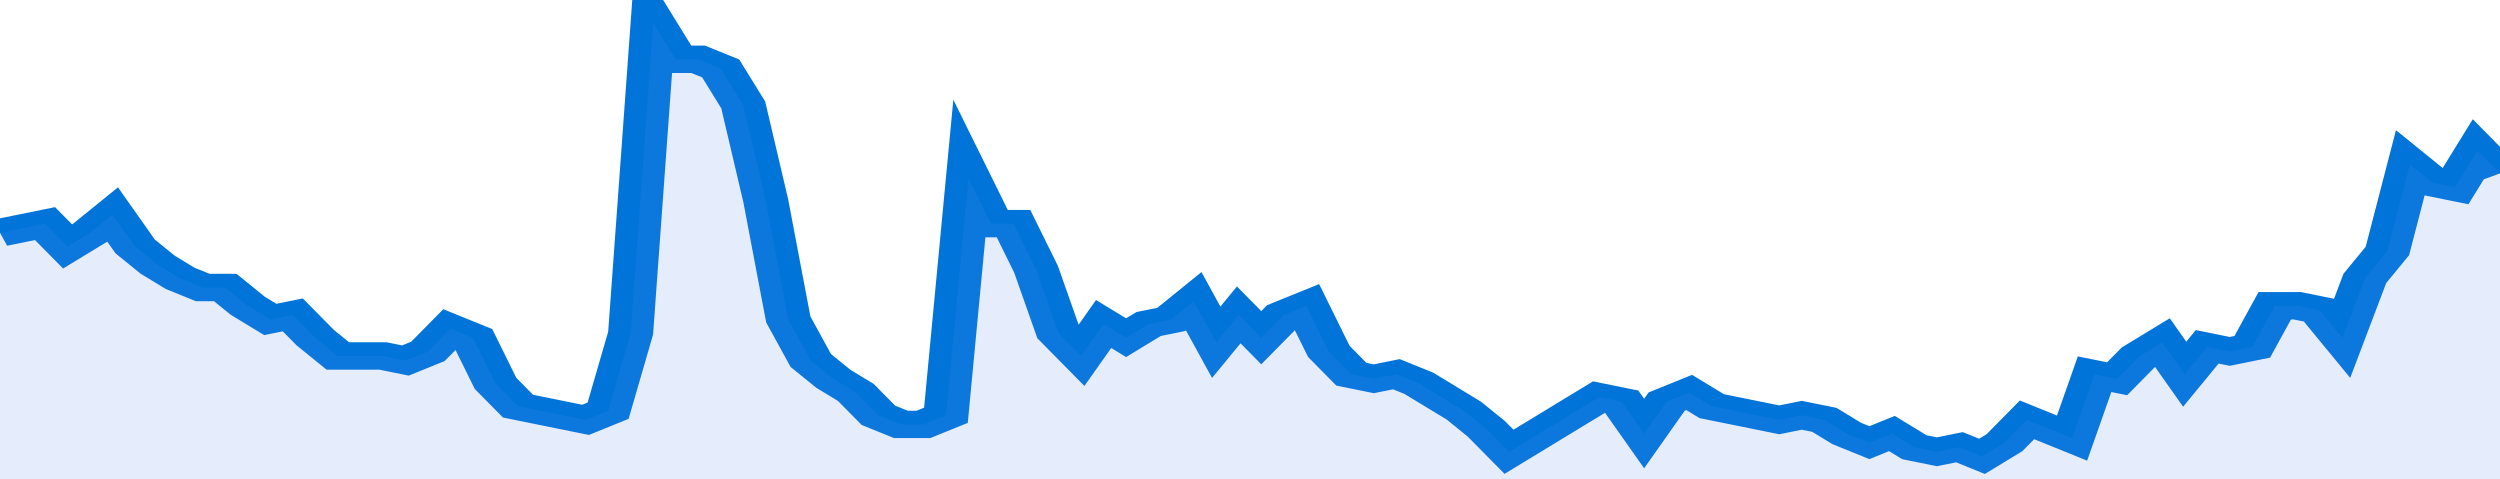
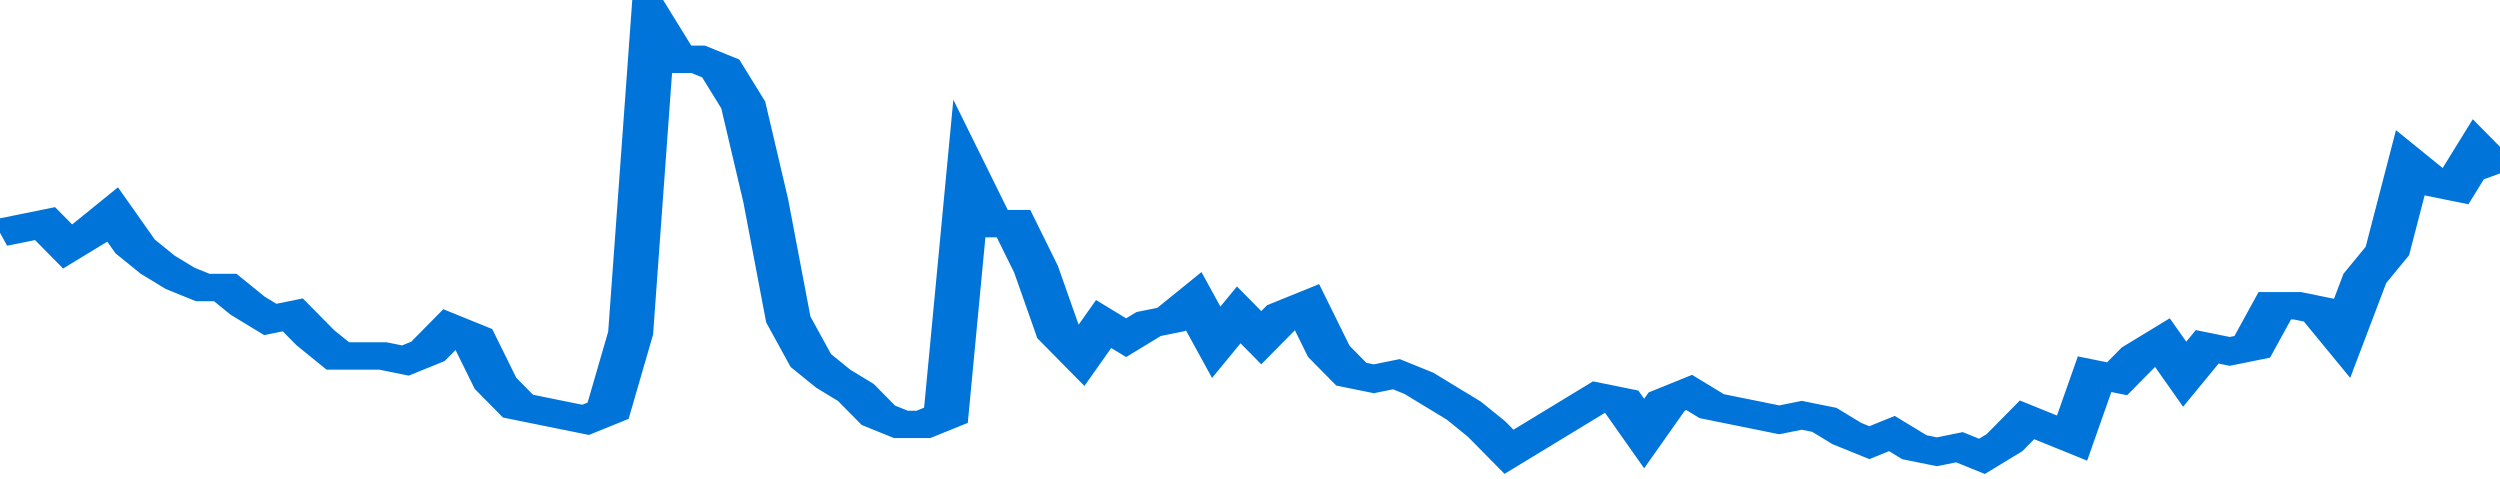
<svg xmlns="http://www.w3.org/2000/svg" viewBox="0 0 333 105" width="120" height="23" preserveAspectRatio="none">
  <polyline fill="none" stroke="#0074d9" stroke-width="6" points="0, 51 3, 50 6, 49 9, 54 12, 51 15, 47 18, 54 21, 58 24, 61 27, 63 30, 63 33, 67 36, 70 39, 69 42, 74 45, 78 48, 78 51, 78 54, 79 57, 77 60, 72 63, 74 66, 84 69, 89 72, 90 75, 91 78, 92 81, 90 84, 73 87, 5 90, 13 93, 13 96, 15 99, 23 102, 44 105, 70 108, 79 111, 83 114, 86 117, 91 120, 93 123, 93 126, 91 129, 39 132, 49 135, 49 138, 59 141, 73 144, 78 147, 71 150, 74 153, 71 156, 70 159, 66 162, 75 165, 69 168, 74 171, 69 174, 67 177, 77 180, 82 183, 83 186, 82 189, 84 192, 87 195, 90 198, 94 201, 99 204, 96 207, 93 210, 90 213, 87 216, 88 219, 95 222, 88 225, 86 228, 89 231, 90 234, 91 237, 92 240, 91 243, 92 246, 95 249, 97 252, 95 255, 98 258, 99 261, 98 264, 100 267, 97 270, 92 273, 94 276, 96 279, 82 282, 83 285, 78 288, 75 291, 82 294, 76 297, 77 300, 76 303, 67 306, 67 309, 68 312, 74 315, 61 318, 55 321, 36 324, 40 327, 41 330, 33 333, 38 333, 38 "> </polyline>
-   <polygon fill="#5085ec" opacity="0.15" points="0, 105 0, 51 3, 50 6, 49 9, 54 12, 51 15, 47 18, 54 21, 58 24, 61 27, 63 30, 63 33, 67 36, 70 39, 69 42, 74 45, 78 48, 78 51, 78 54, 79 57, 77 60, 72 63, 74 66, 84 69, 89 72, 90 75, 91 78, 92 81, 90 84, 73 87, 5 90, 13 93, 13 96, 15 99, 23 102, 44 105, 70 108, 79 111, 83 114, 86 117, 91 120, 93 123, 93 126, 91 129, 39 132, 49 135, 49 138, 59 141, 73 144, 78 147, 71 150, 74 153, 71 156, 70 159, 66 162, 75 165, 69 168, 74 171, 69 174, 67 177, 77 180, 82 183, 83 186, 82 189, 84 192, 87 195, 90 198, 94 201, 99 204, 96 207, 93 210, 90 213, 87 216, 88 219, 95 222, 88 225, 86 228, 89 231, 90 234, 91 237, 92 240, 91 243, 92 246, 95 249, 97 252, 95 255, 98 258, 99 261, 98 264, 100 267, 97 270, 92 273, 94 276, 96 279, 82 282, 83 285, 78 288, 75 291, 82 294, 76 297, 77 300, 76 303, 67 306, 67 309, 68 312, 74 315, 61 318, 55 321, 36 324, 40 327, 41 330, 33 333, 38 333, 105 " />
</svg>